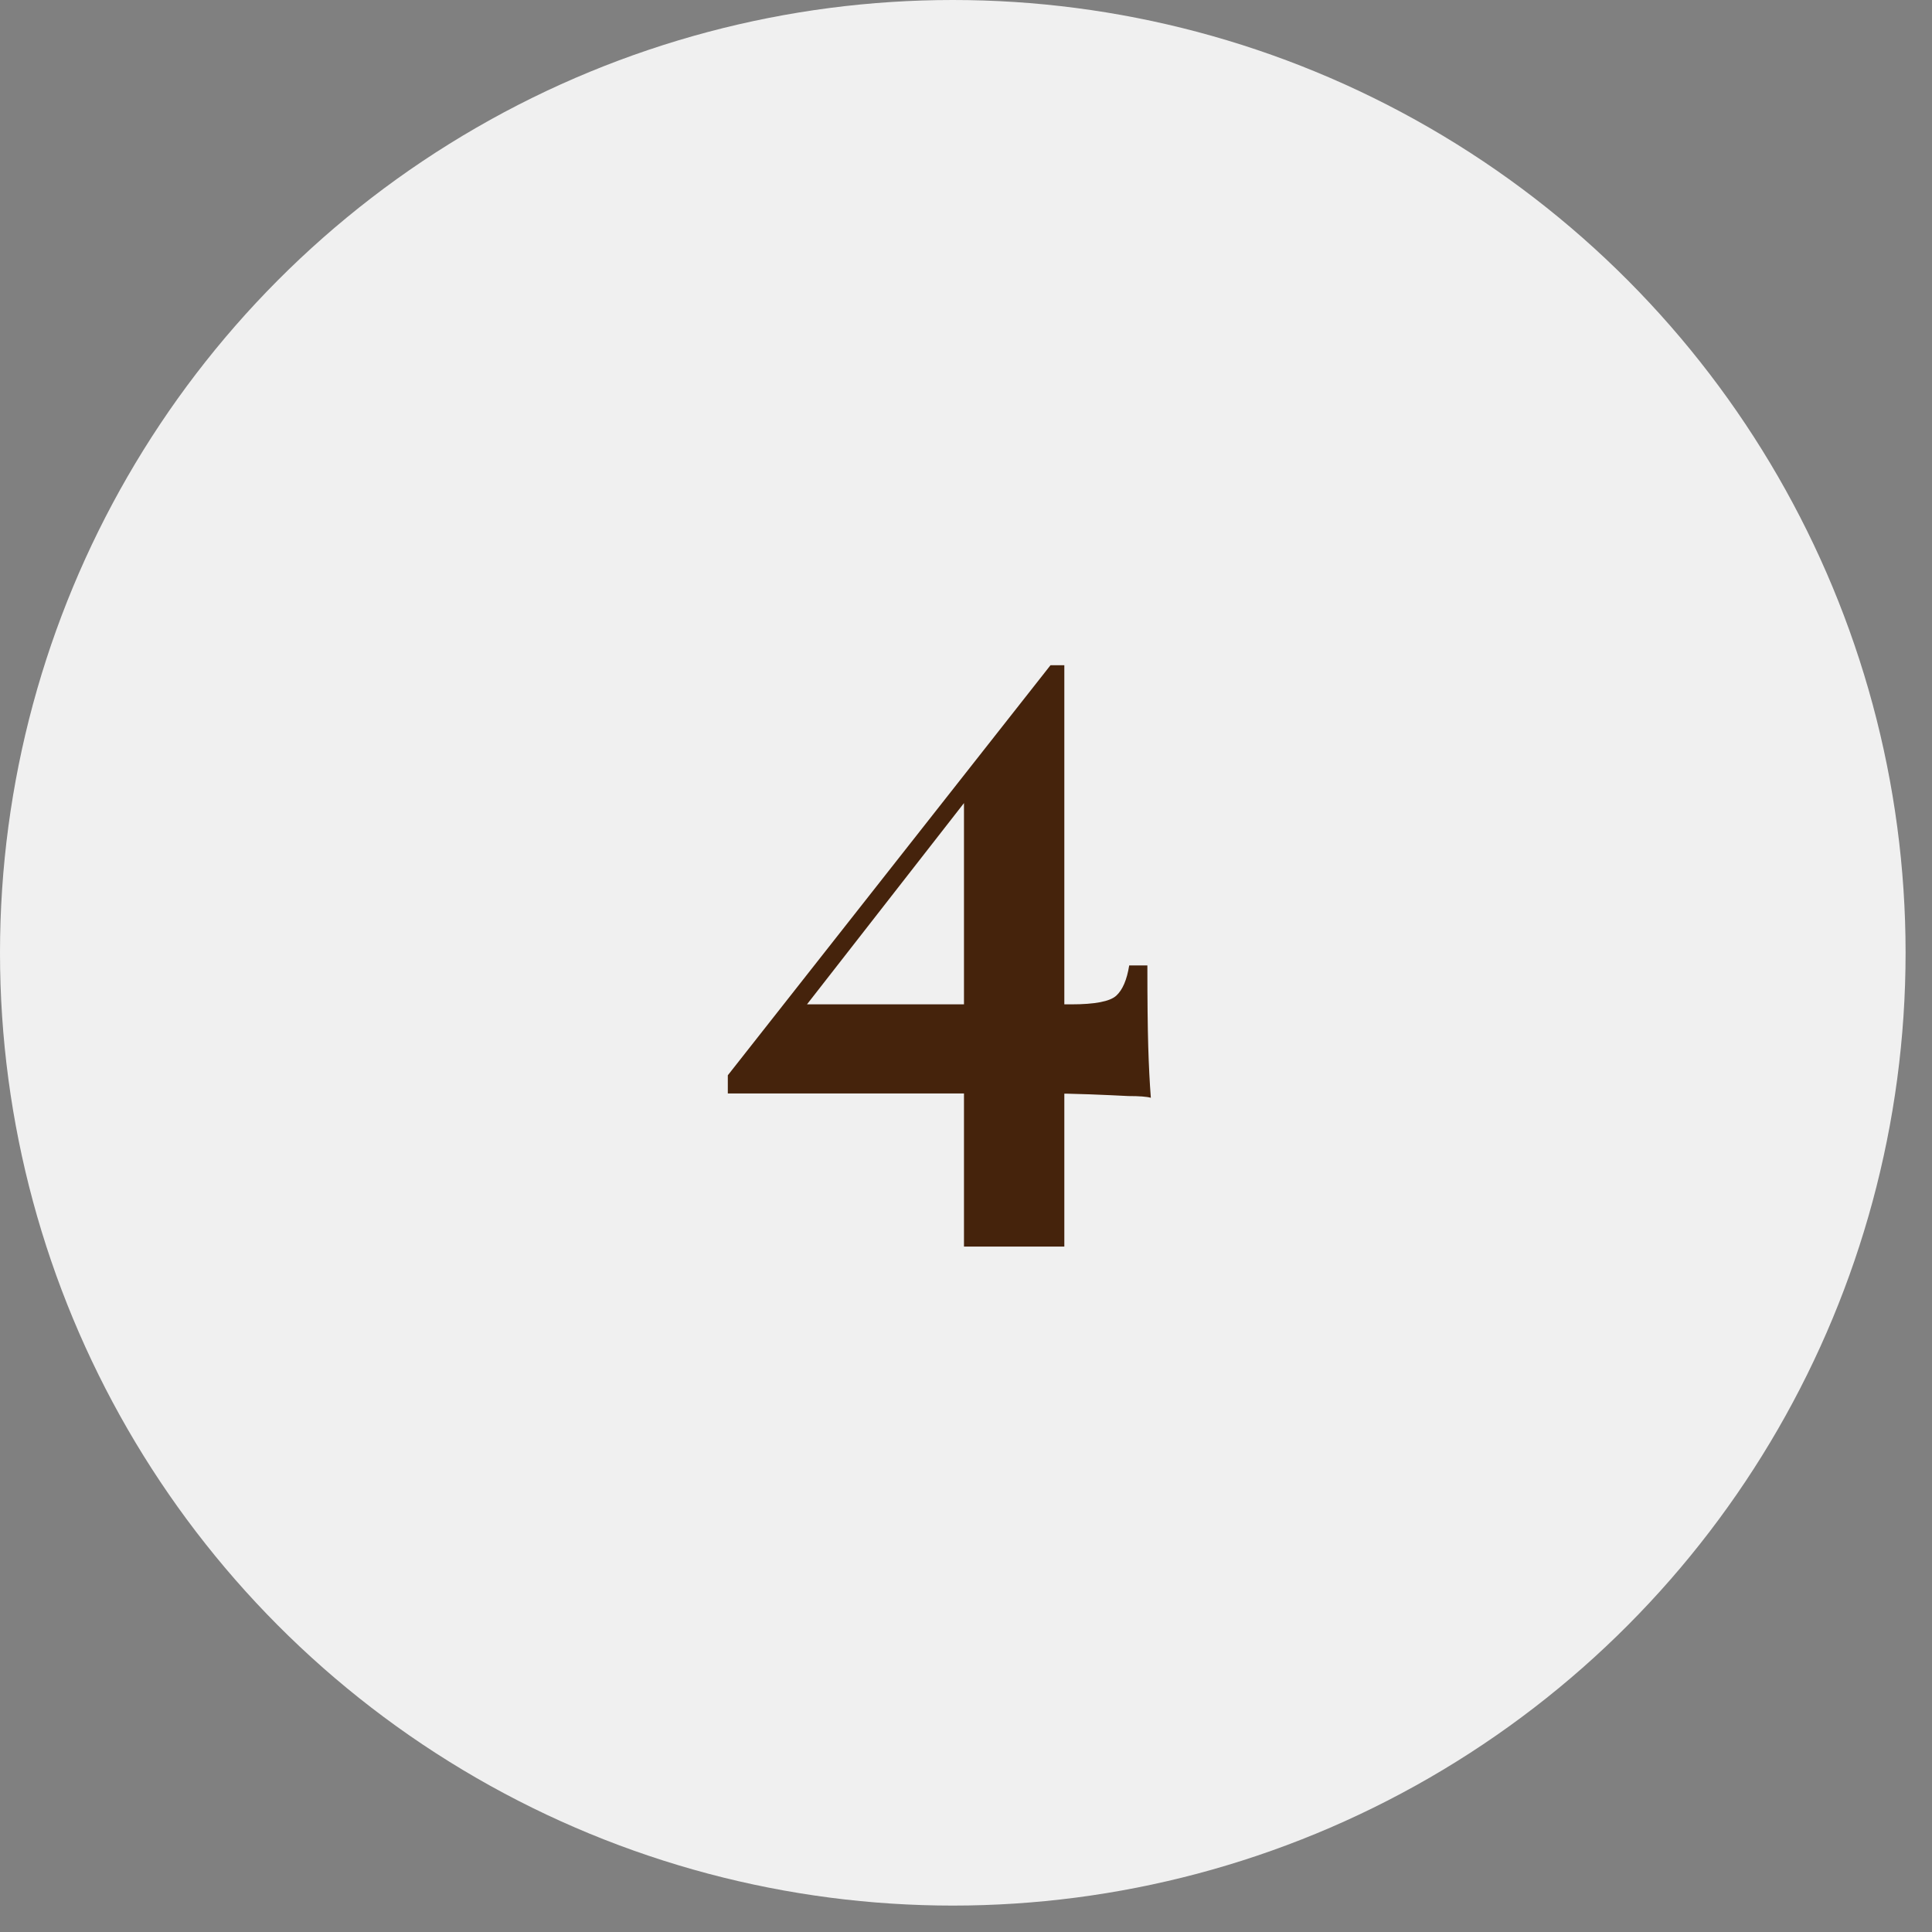
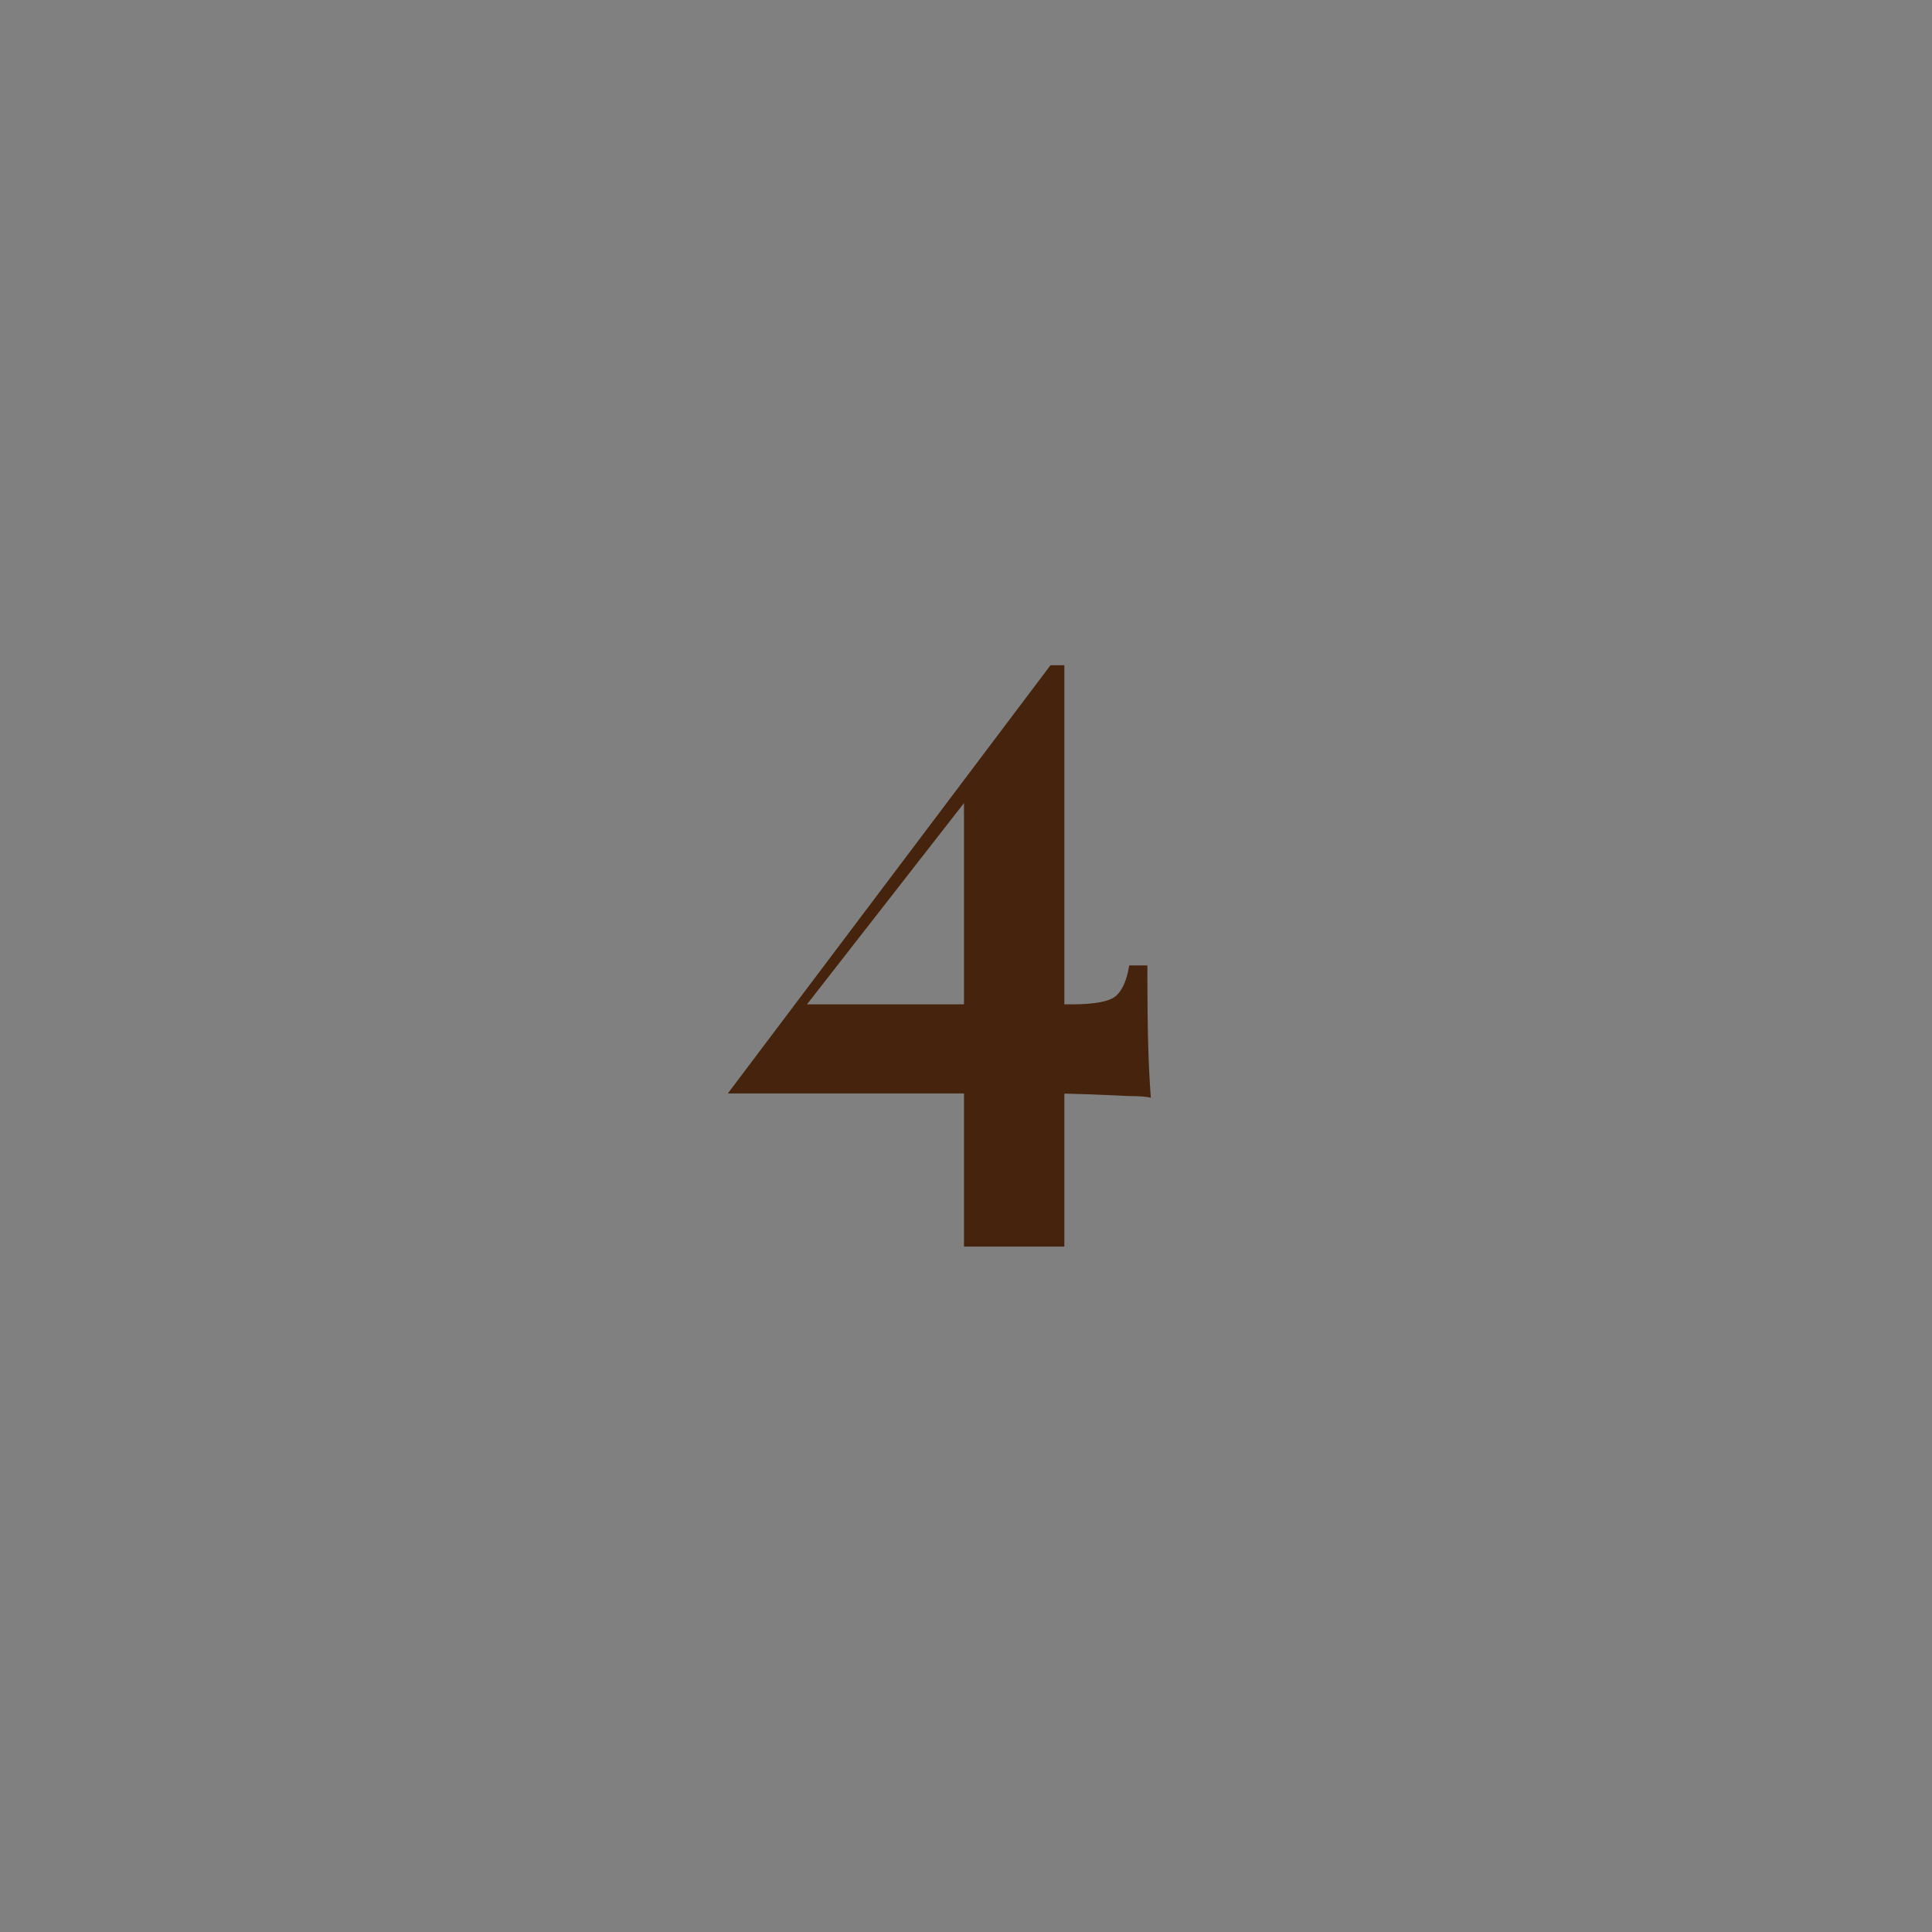
<svg xmlns="http://www.w3.org/2000/svg" width="67" height="67" viewBox="0 0 67 67" fill="none">
  <rect x="0" y="0" width="67" height="67" fill="#808080" stroke="none" />
-   <circle cx="33.042" cy="33.042" r="33.042" fill="#F0F0F0" />
-   <path d="M36.43 23.07L36.55 23.85L27.19 35.85L27.61 34.83H37.15C37.97 34.83 38.49 34.73 38.71 34.53C38.93 34.33 39.08 33.98 39.16 33.48H39.79C39.79 34.68 39.8 35.62 39.82 36.3C39.84 36.96 39.87 37.55 39.91 38.07C39.77 38.03 39.51 38.01 39.13 38.01C38.75 37.99 38.3 37.97 37.78 37.95C37.26 37.93 36.73 37.92 36.19 37.92C35.67 37.92 35.18 37.92 34.72 37.92H25.24V37.29L36.43 23.07ZM36.91 23.07V43.23H33.43V27.3L36.43 23.07H36.91Z" fill="#45230C" />
+   <path d="M36.43 23.07L36.55 23.85L27.19 35.85L27.61 34.83H37.15C37.97 34.83 38.49 34.73 38.71 34.53C38.93 34.33 39.08 33.98 39.16 33.48H39.79C39.79 34.68 39.8 35.62 39.82 36.3C39.84 36.96 39.87 37.55 39.91 38.07C39.77 38.03 39.51 38.01 39.13 38.01C38.75 37.99 38.3 37.97 37.78 37.95C37.26 37.93 36.73 37.92 36.19 37.92C35.67 37.92 35.18 37.92 34.72 37.92H25.24L36.43 23.07ZM36.91 23.07V43.23H33.43V27.3L36.43 23.07H36.91Z" fill="#45230C" />
</svg>